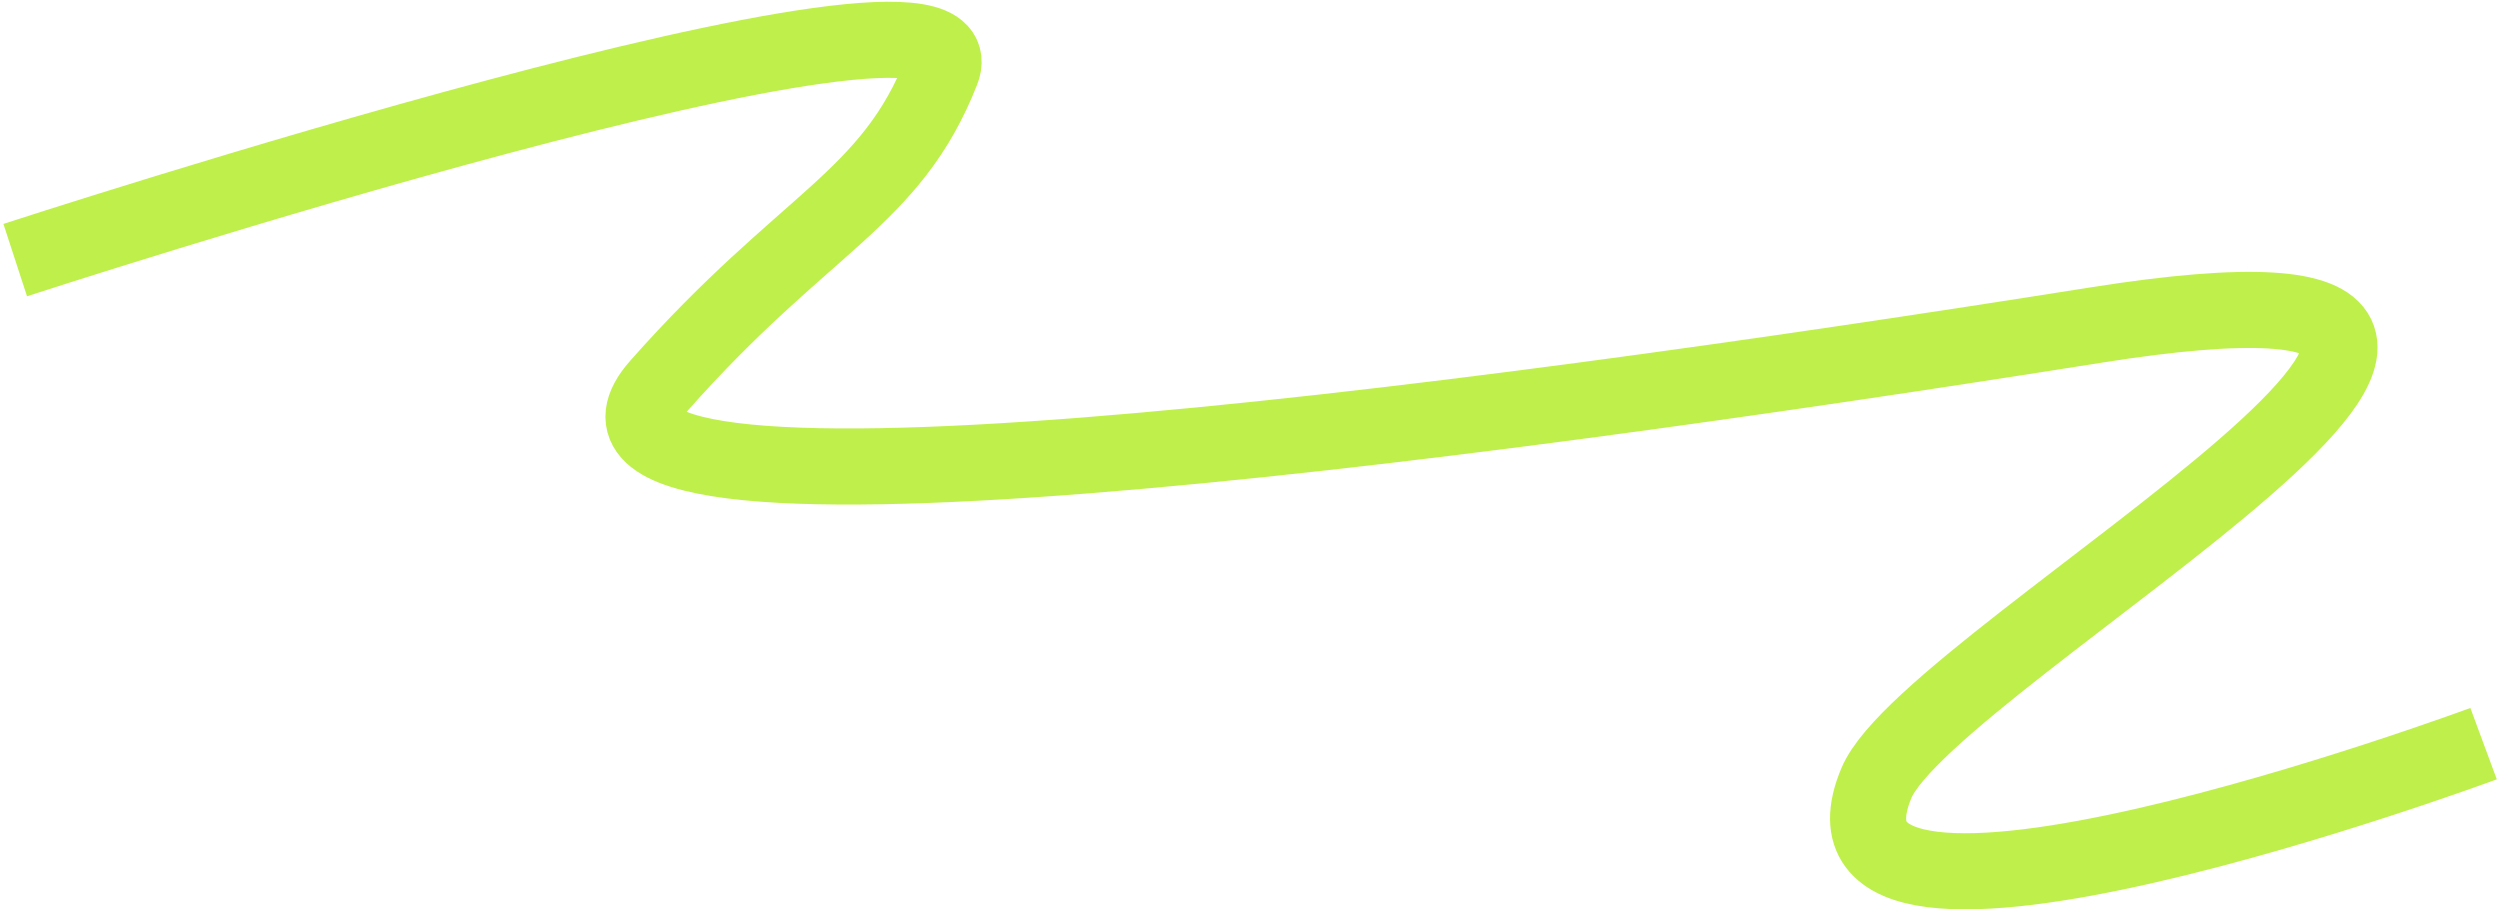
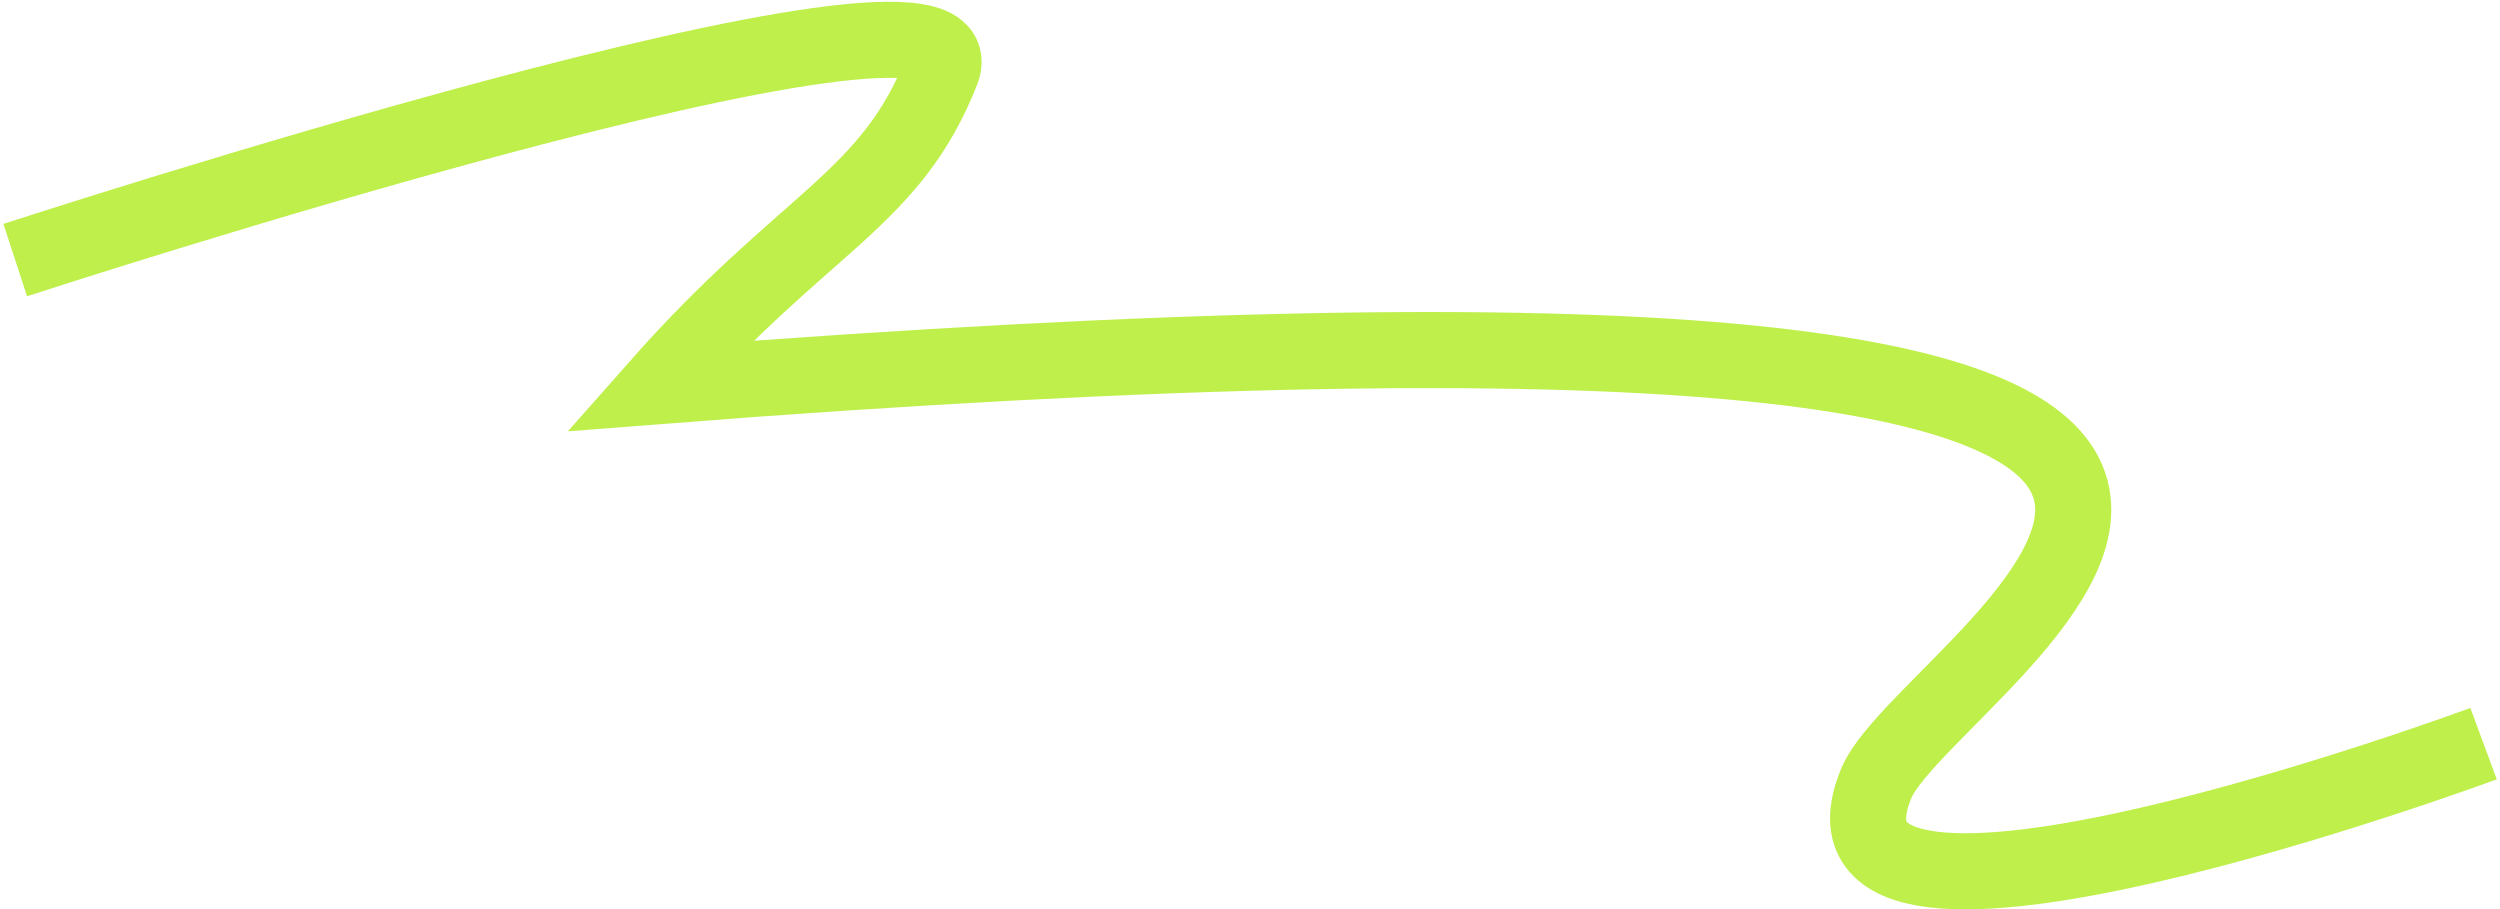
<svg xmlns="http://www.w3.org/2000/svg" width="657" height="239" viewBox="0 0 657 239" fill="none">
-   <path d="M4 68.353C4 68.353 260.88 -15.481 247.473 18.619C234.066 52.72 211.578 57.91 173.091 101.455C134.604 145 383.492 111.977 550.625 85.452C717.758 58.928 507.378 171.645 493.108 205.808C469.038 263.433 652.682 195.429 652.682 195.429" stroke="#BFEF4B" stroke-width="20" stroke-miterlimit="22.926" />
+   <path d="M4 68.353C4 68.353 260.88 -15.481 247.473 18.619C234.066 52.72 211.578 57.91 173.091 101.455C717.758 58.928 507.378 171.645 493.108 205.808C469.038 263.433 652.682 195.429 652.682 195.429" stroke="#BFEF4B" stroke-width="20" stroke-miterlimit="22.926" />
</svg>